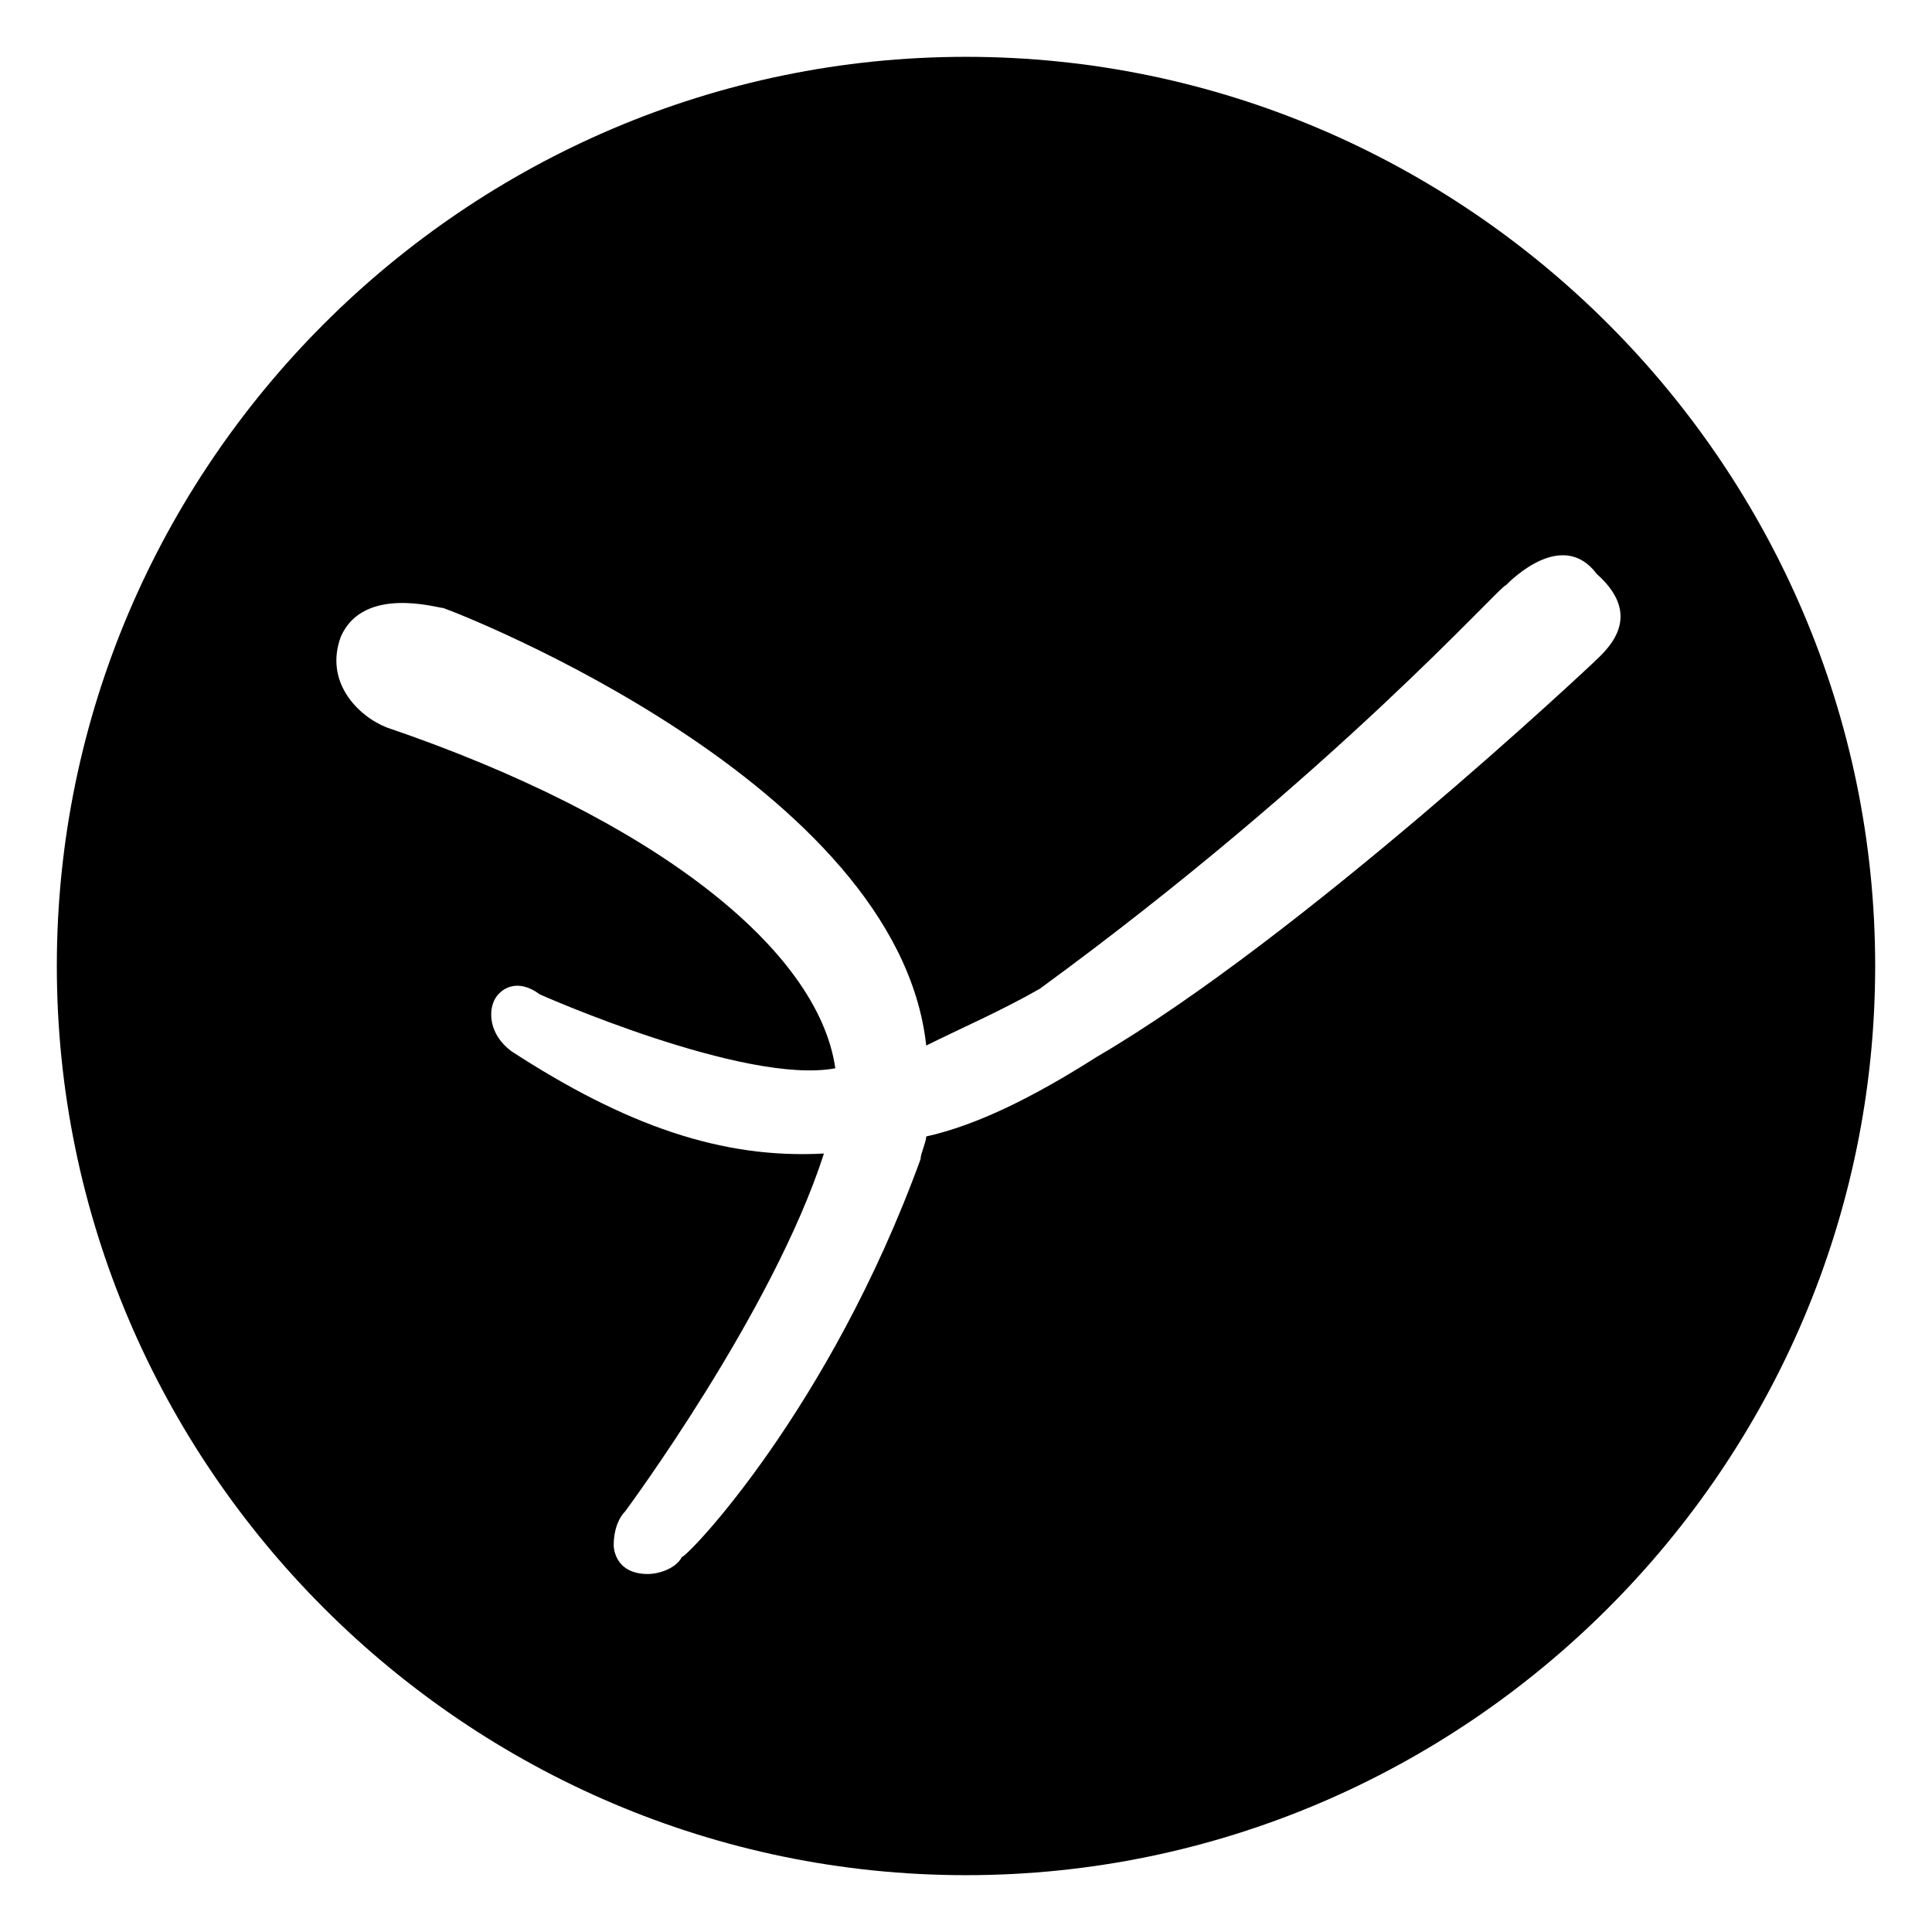
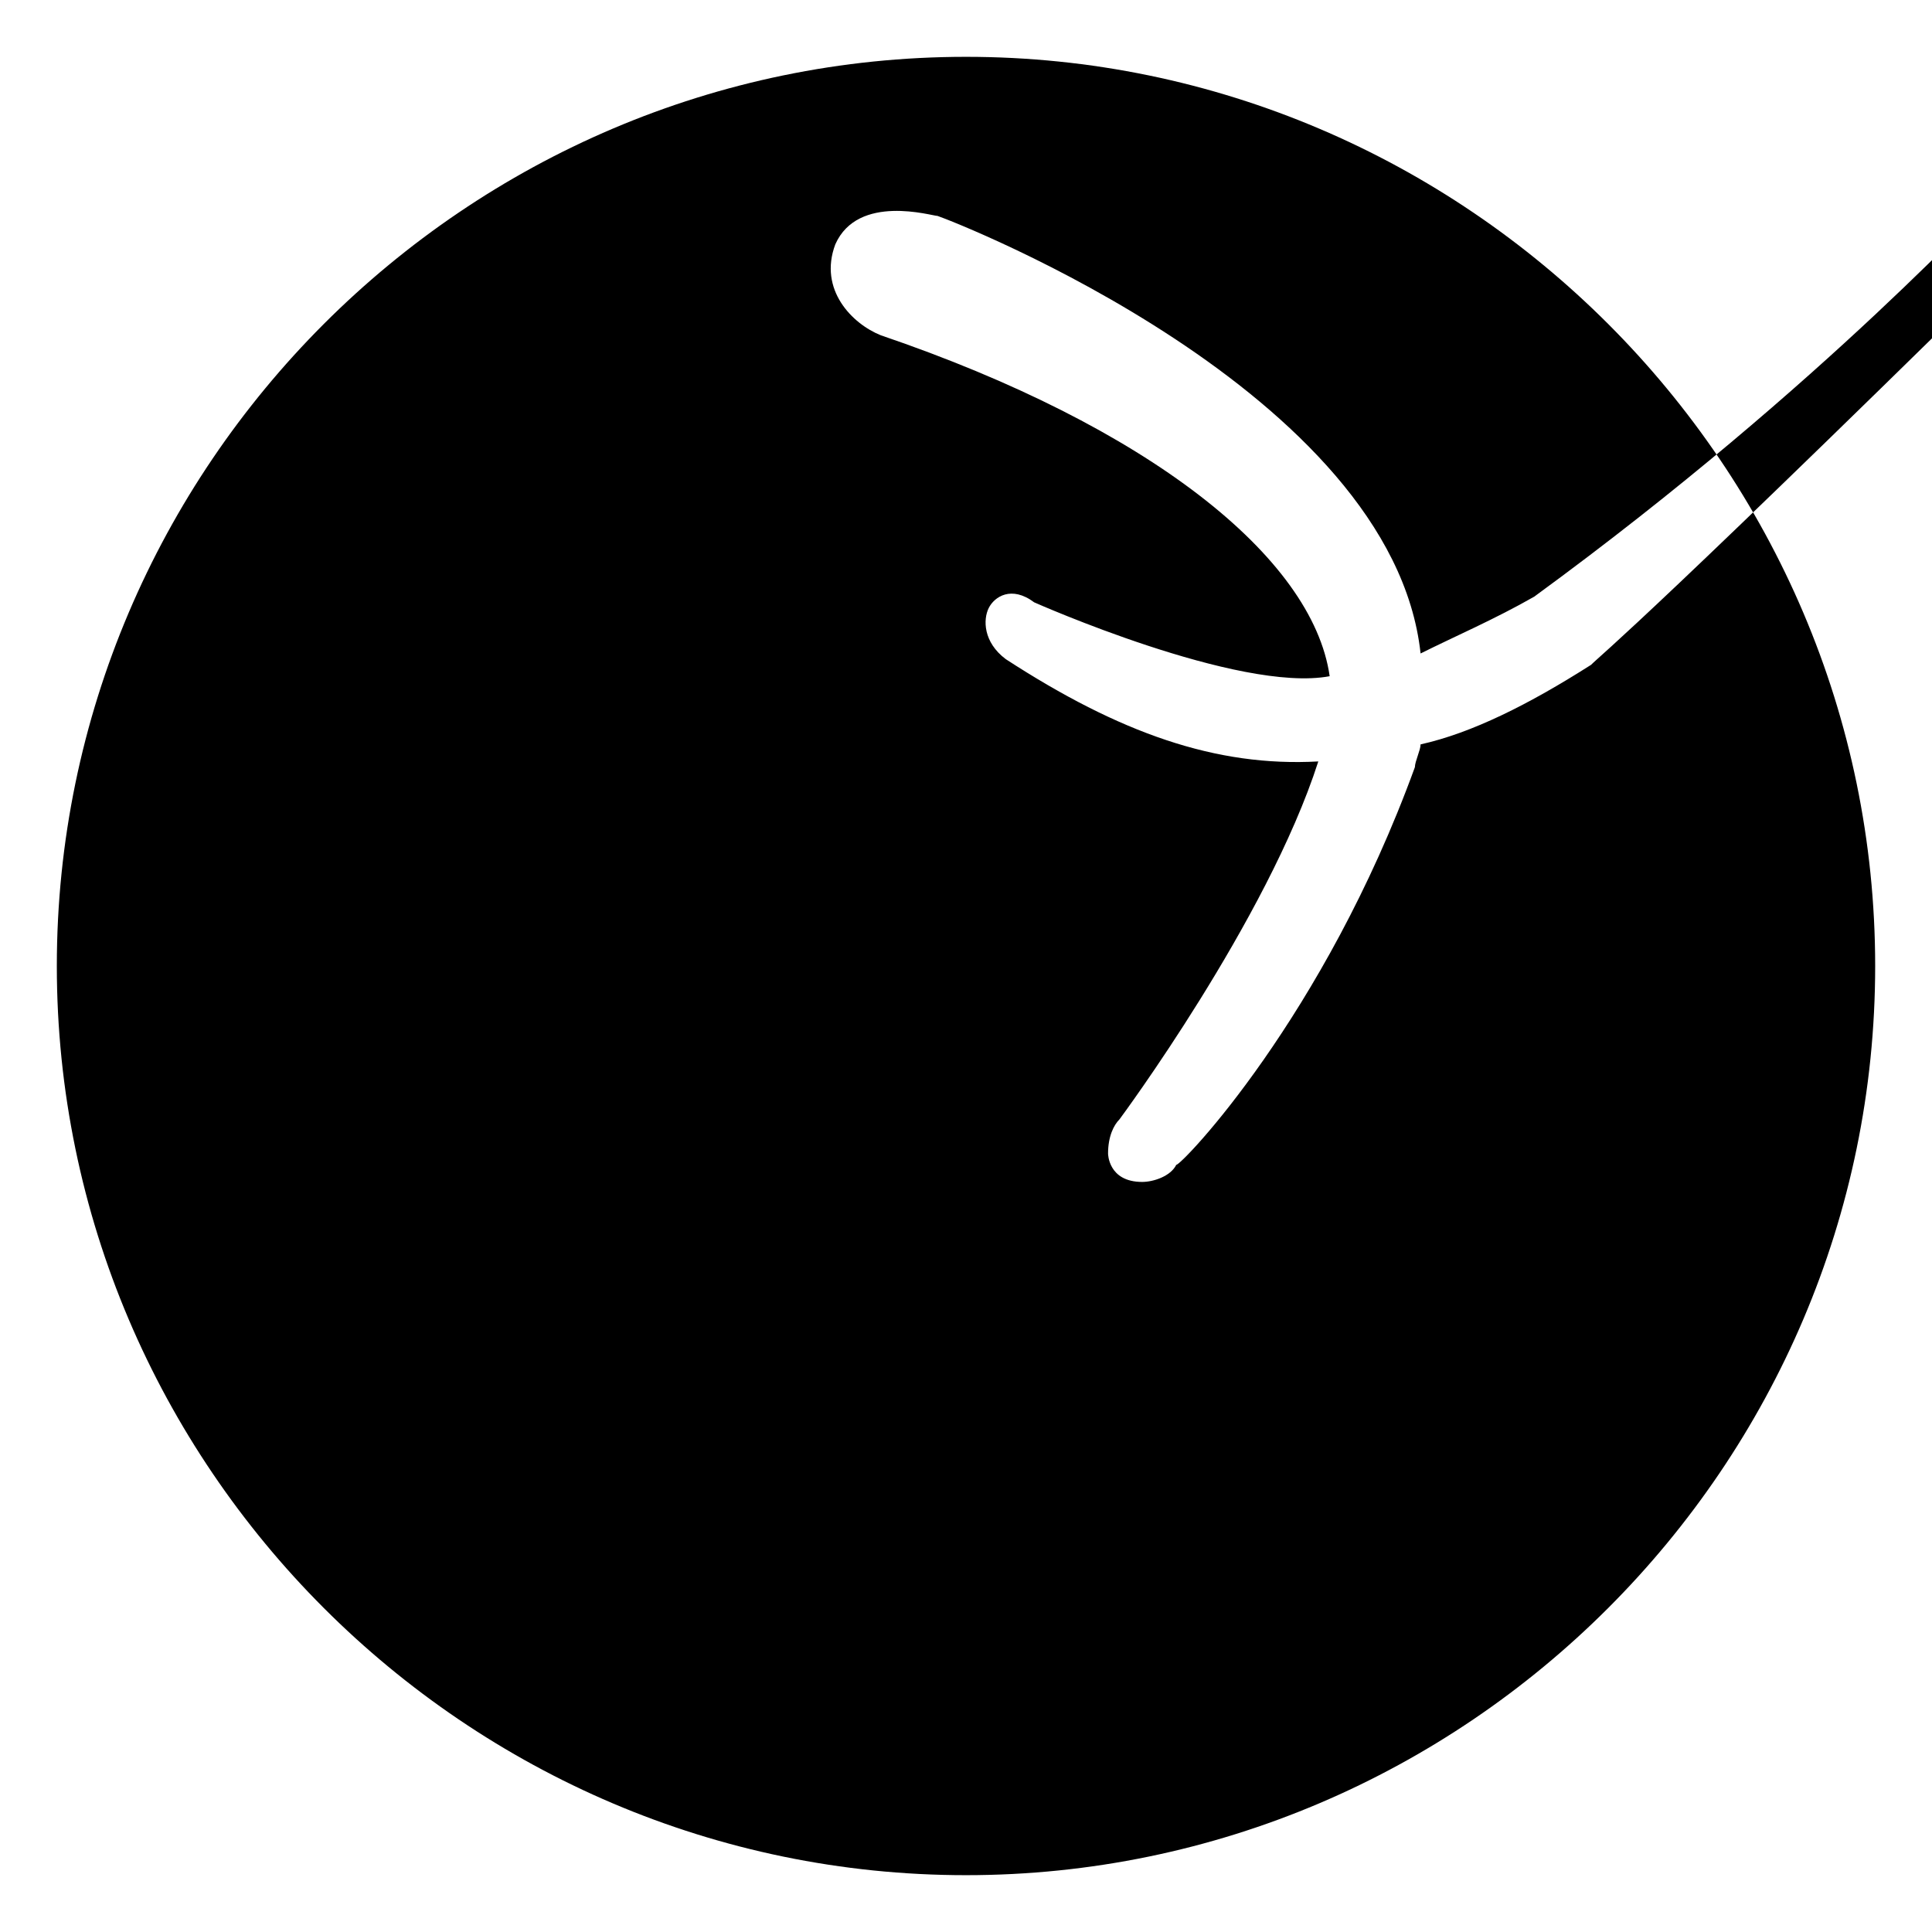
<svg xmlns="http://www.w3.org/2000/svg" version="1.1" id="Layer_2" x="0px" y="0px" viewBox="0 0 34 34" style="enable-background:new 0 0 34 34;" xml:space="preserve">
-   <path d="M17,1C8.2,1,1,8.2,1,17s7.2,16,16,16c8.8,0,16-7.2,16-16S25.8,1,17,1z M28,11.7c0,0-5.1,4.8-8.7,6.9c-1.1,0.7-2.1,1.2-3,1.4  c0,0.1-0.1,0.3-0.1,0.4c-1.6,4.4-4.1,7-4.2,7c-0.1,0.2-0.4,0.3-0.6,0.3c-0.6,0-0.6-0.5-0.6-0.5c0-0.3,0.1-0.5,0.2-0.6  c0,0,2.6-3.5,3.5-6.3c-1.8,0.1-3.5-0.5-5.5-1.8c-0.4-0.3-0.4-0.7-0.3-0.9c0.1-0.2,0.4-0.4,0.8-0.1c0,0,3.6,1.6,5.2,1.3  c-0.3-2.1-3.2-4.4-7.9-6c-0.5-0.2-1.1-0.8-0.8-1.6c0.4-0.9,1.7-0.5,1.8-0.5c0.3,0.1,8,3.1,8.5,7.7c0.6-0.3,1.3-0.6,2-1  c5.2-3.8,8.1-7.1,8.2-7.1c0.1-0.1,1-1,1.6-0.2C29,10.9,28.2,11.5,28,11.7z" />
+   <path d="M17,1C8.2,1,1,8.2,1,17s7.2,16,16,16c8.8,0,16-7.2,16-16S25.8,1,17,1z M28,11.7c-1.1,0.7-2.1,1.2-3,1.4  c0,0.1-0.1,0.3-0.1,0.4c-1.6,4.4-4.1,7-4.2,7c-0.1,0.2-0.4,0.3-0.6,0.3c-0.6,0-0.6-0.5-0.6-0.5c0-0.3,0.1-0.5,0.2-0.6  c0,0,2.6-3.5,3.5-6.3c-1.8,0.1-3.5-0.5-5.5-1.8c-0.4-0.3-0.4-0.7-0.3-0.9c0.1-0.2,0.4-0.4,0.8-0.1c0,0,3.6,1.6,5.2,1.3  c-0.3-2.1-3.2-4.4-7.9-6c-0.5-0.2-1.1-0.8-0.8-1.6c0.4-0.9,1.7-0.5,1.8-0.5c0.3,0.1,8,3.1,8.5,7.7c0.6-0.3,1.3-0.6,2-1  c5.2-3.8,8.1-7.1,8.2-7.1c0.1-0.1,1-1,1.6-0.2C29,10.9,28.2,11.5,28,11.7z" />
</svg>